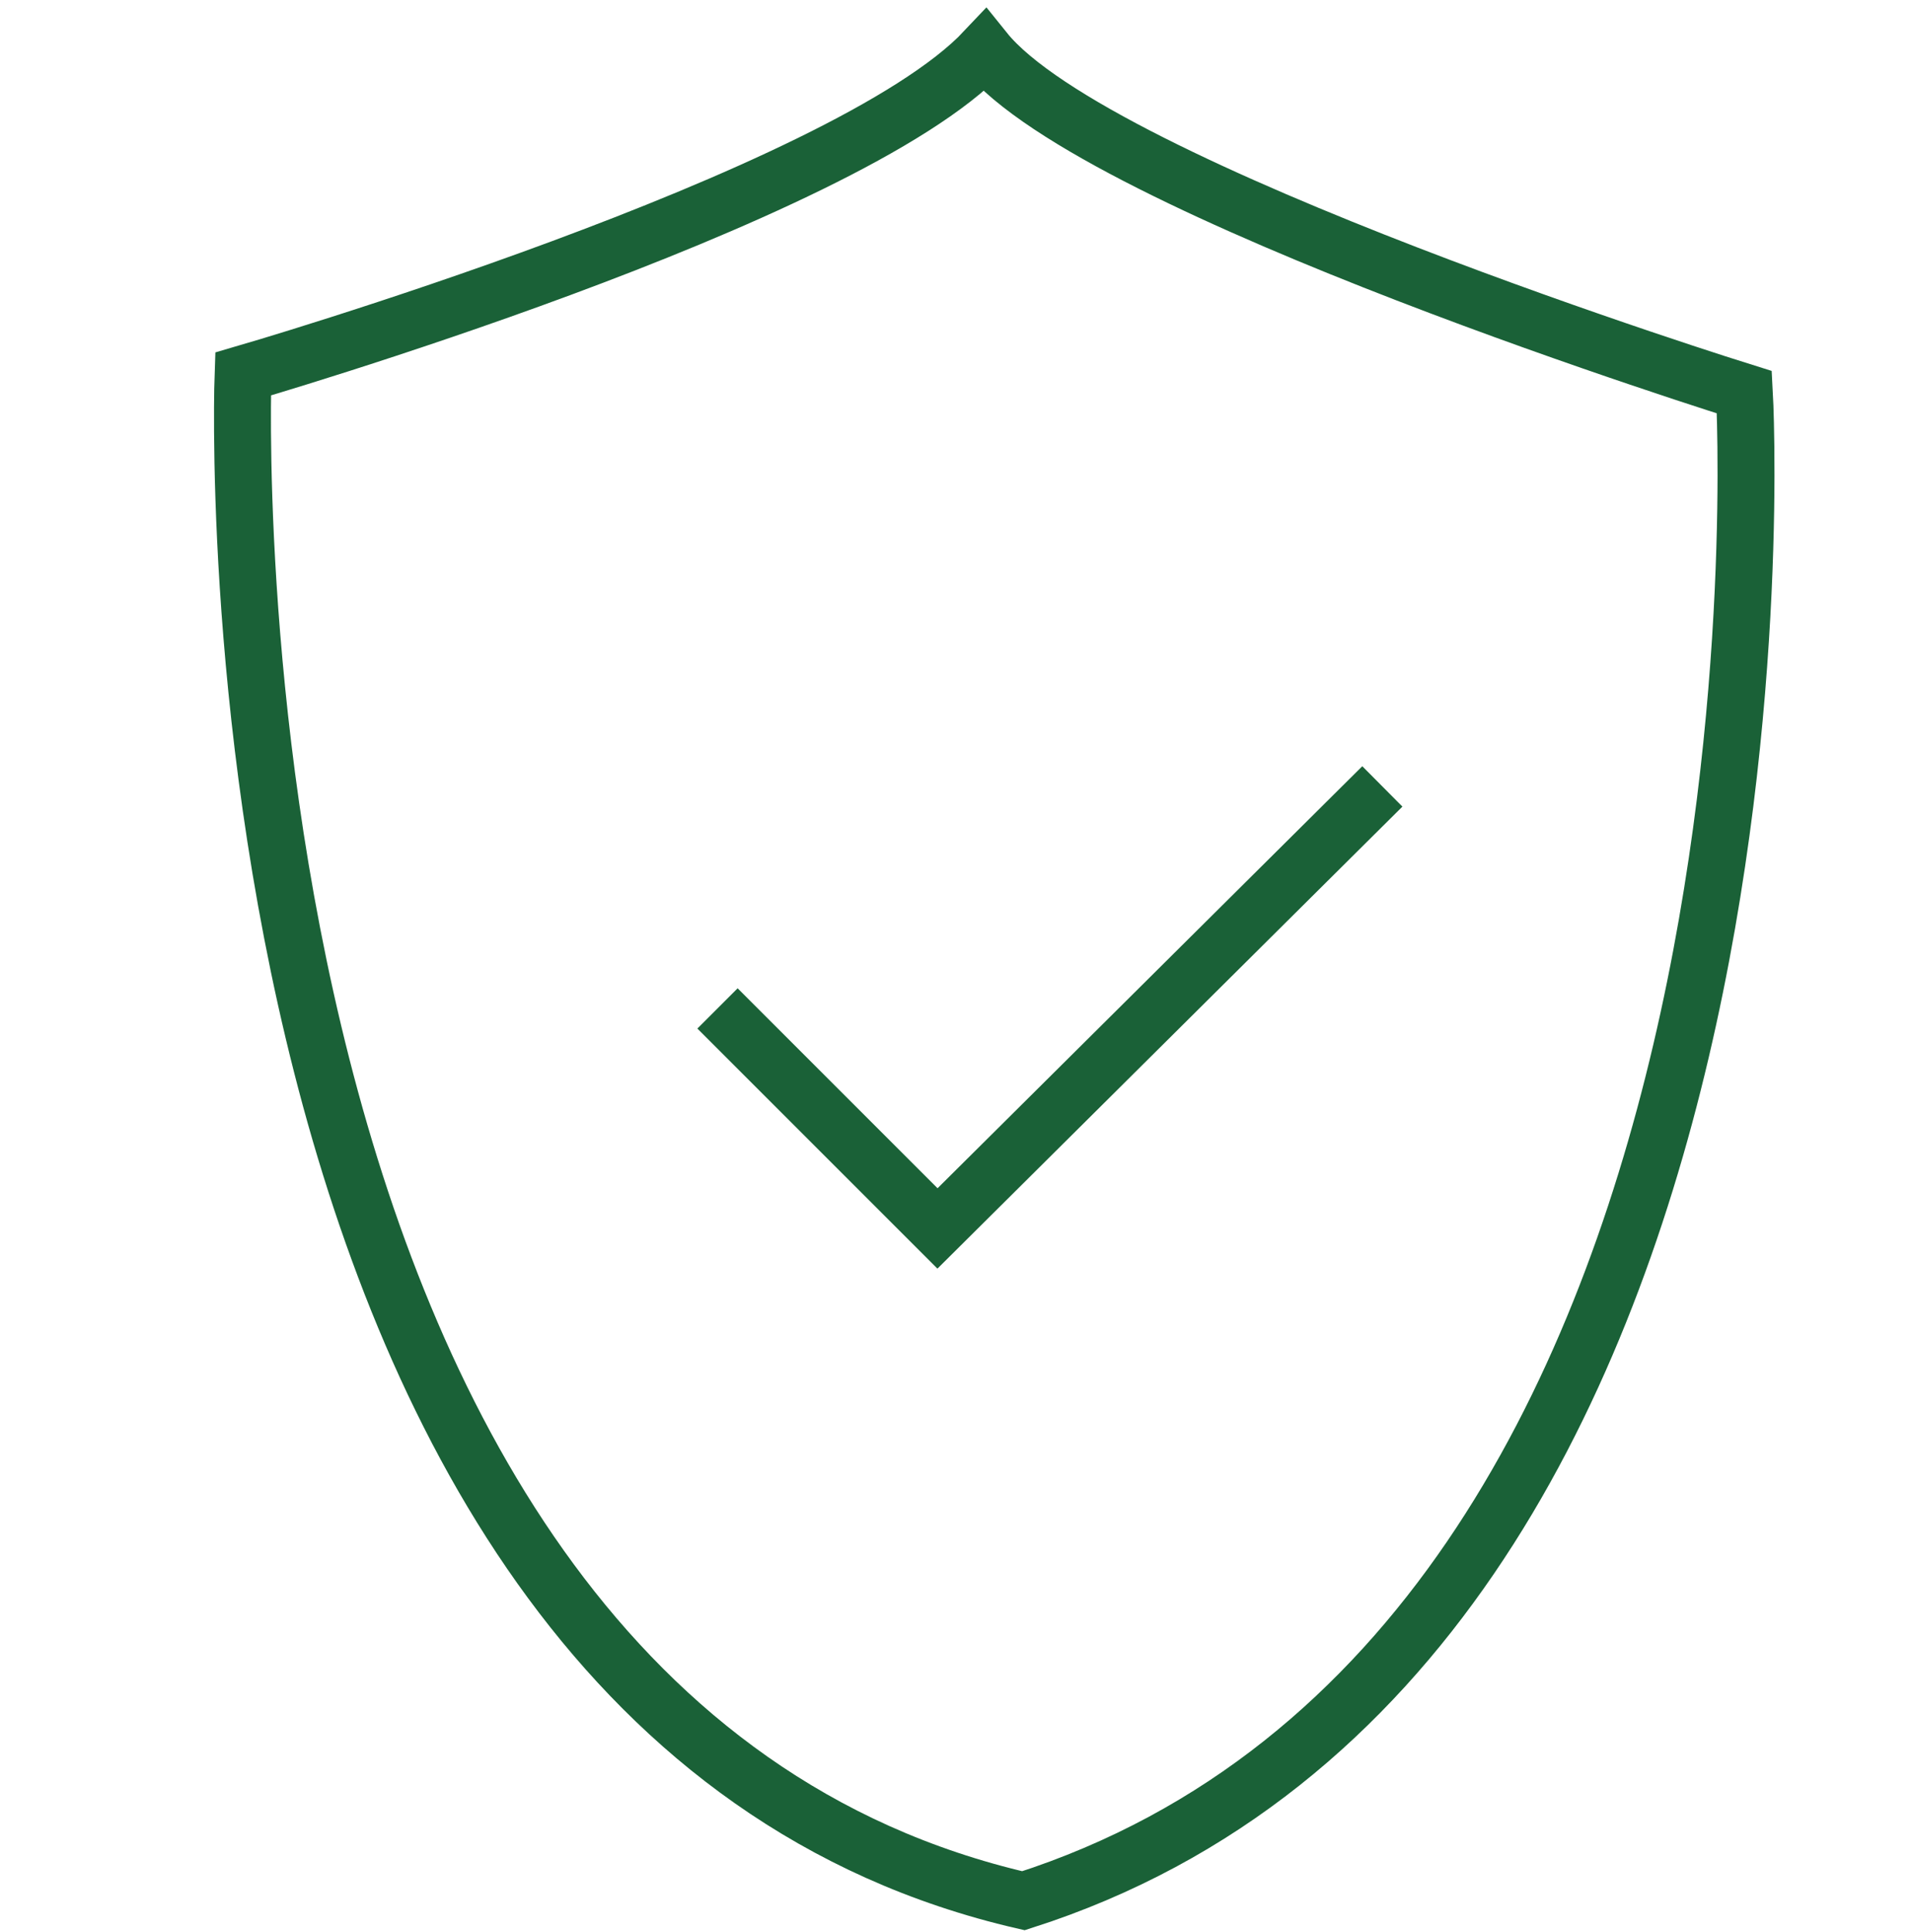
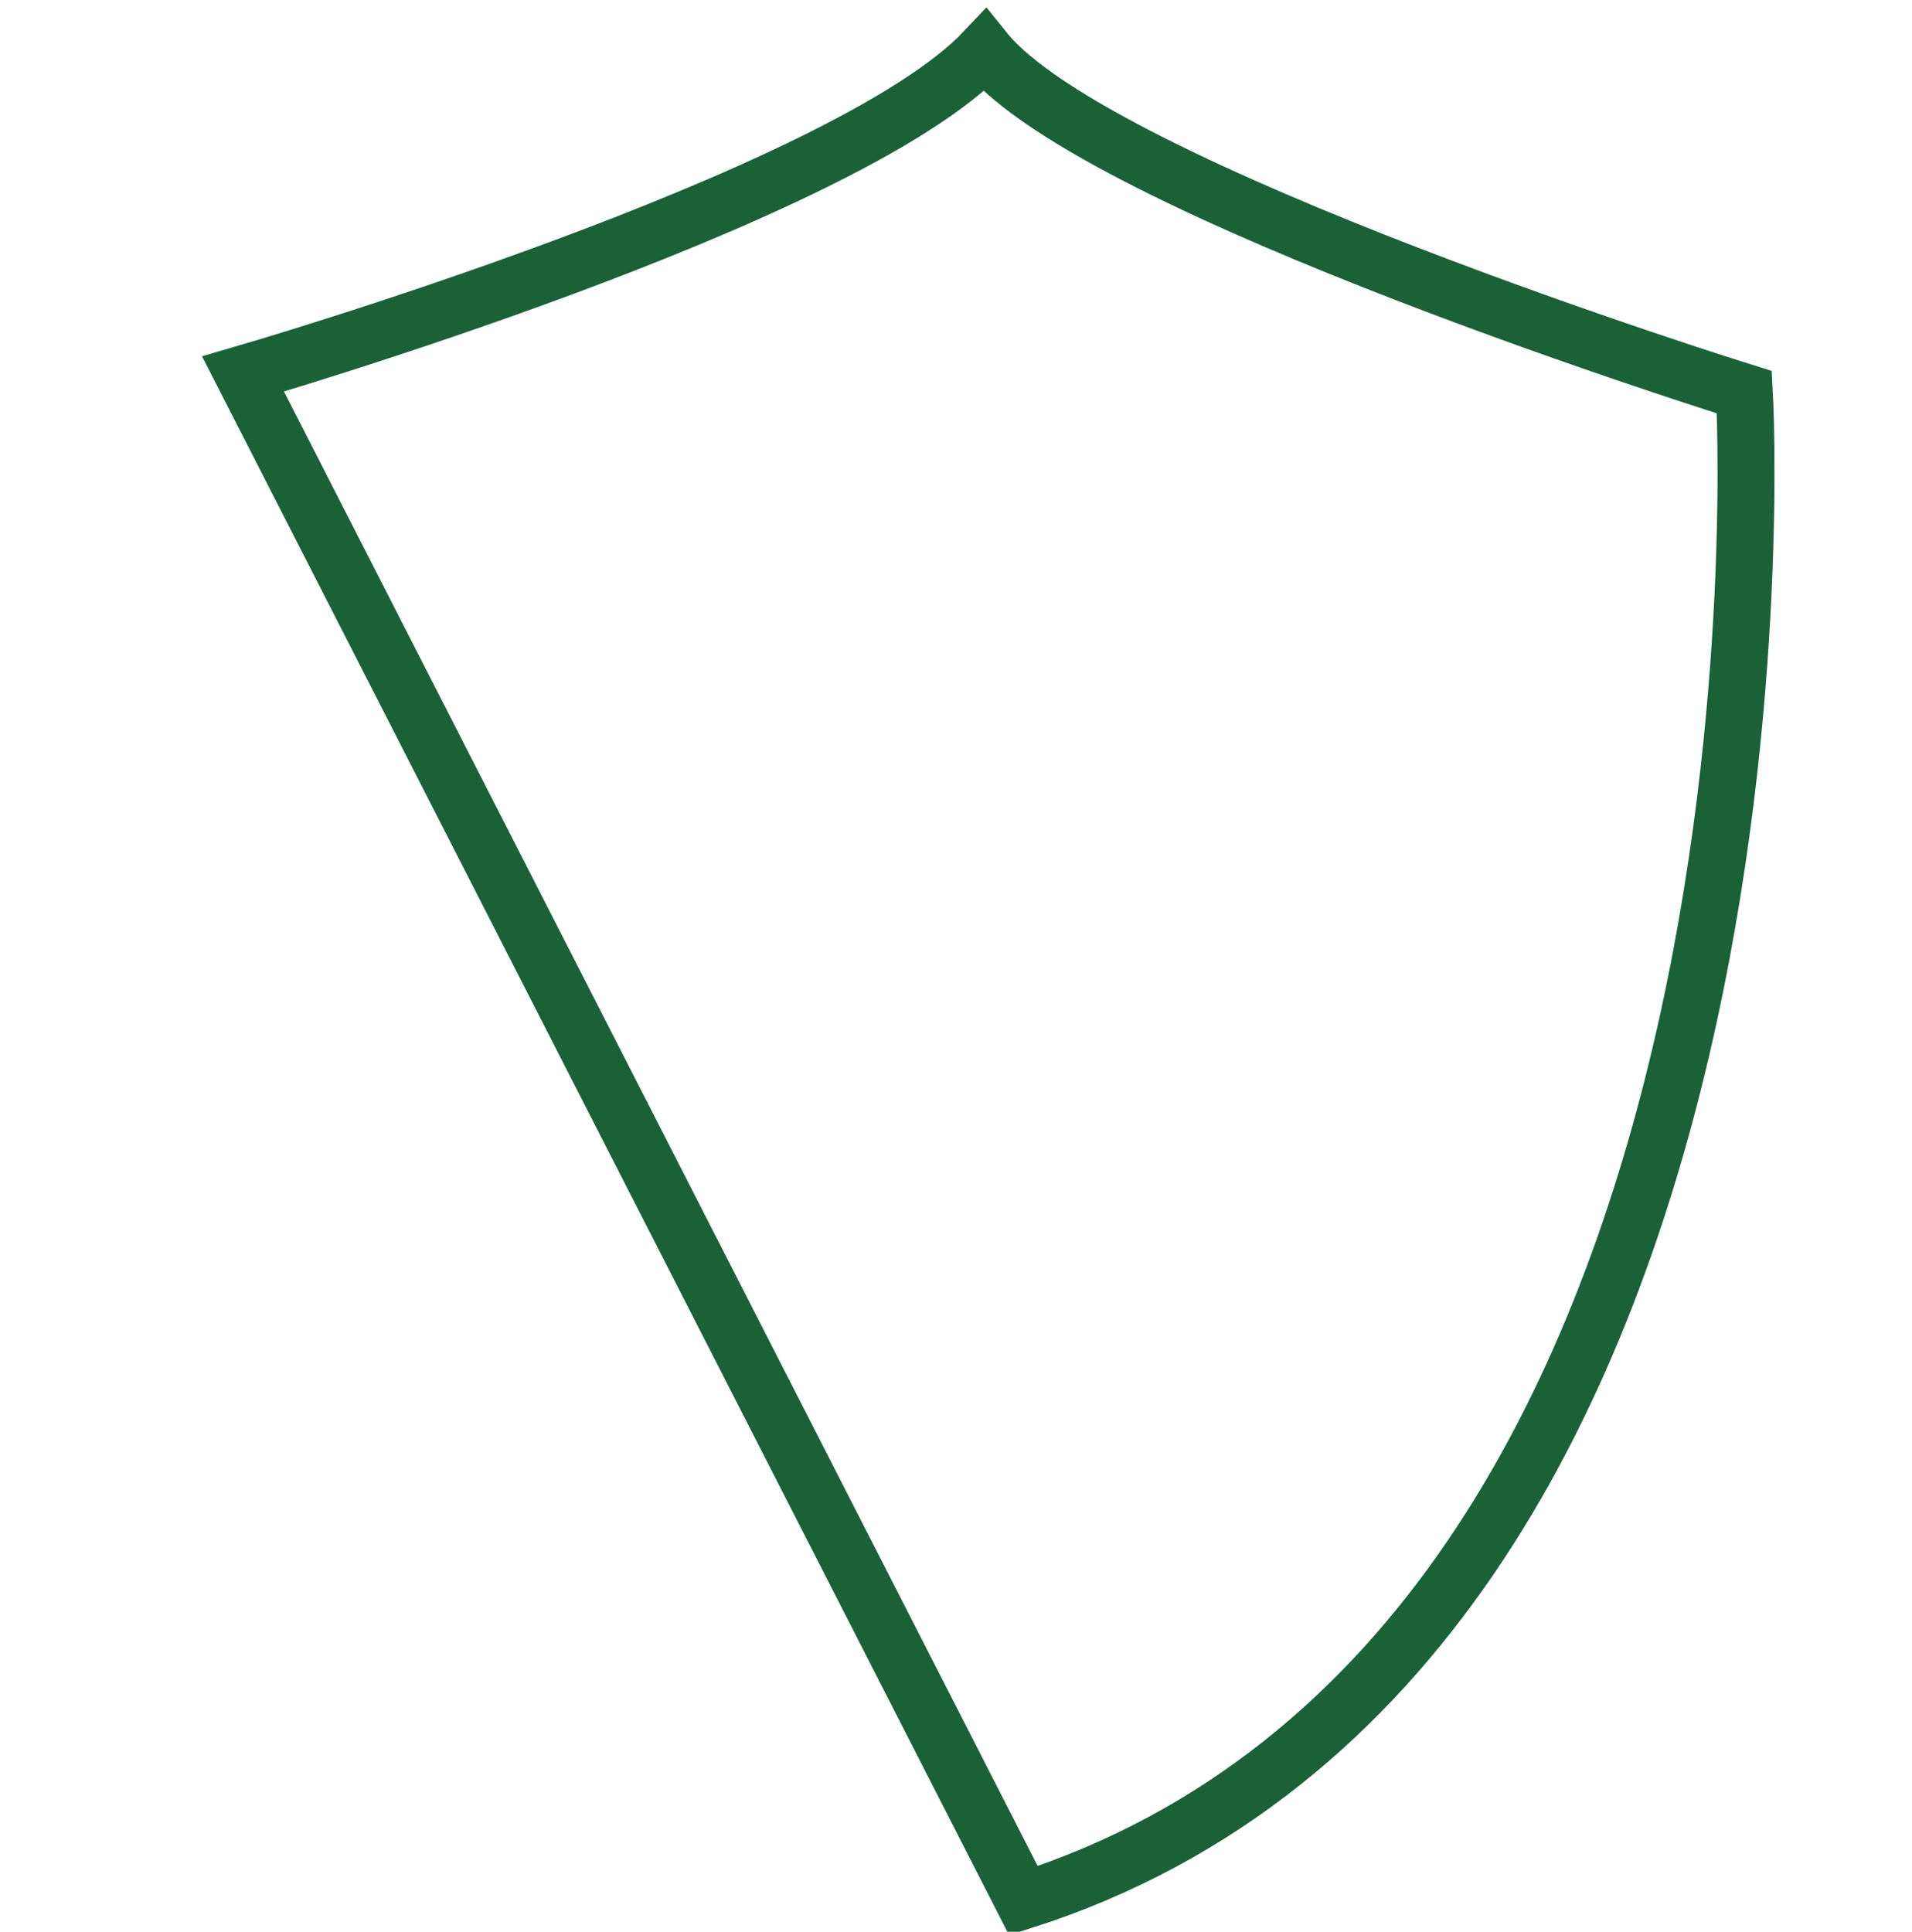
<svg xmlns="http://www.w3.org/2000/svg" id="Layer_1" data-name="Layer 1" viewBox="0 0 67.18 67.87">
  <defs>
    <style>.cls-1{fill:none;stroke:#1a6137;stroke-miterlimit:10;stroke-width:2px;}</style>
  </defs>
-   <path class="cls-1" d="M8.54,13.14S29.68,7,34.6,1.78c3.95,4.91,26.69,12,26.69,12s2.5,44.09-25.33,53C6.77,60.05,8.54,13.14,8.54,13.14Z" />
-   <polyline class="cls-1" points="25.21 35.43 32.94 43.16 48.57 27.63" />
+   <path class="cls-1" d="M8.54,13.14S29.68,7,34.6,1.78c3.95,4.91,26.69,12,26.69,12s2.5,44.09-25.33,53Z" />
</svg>